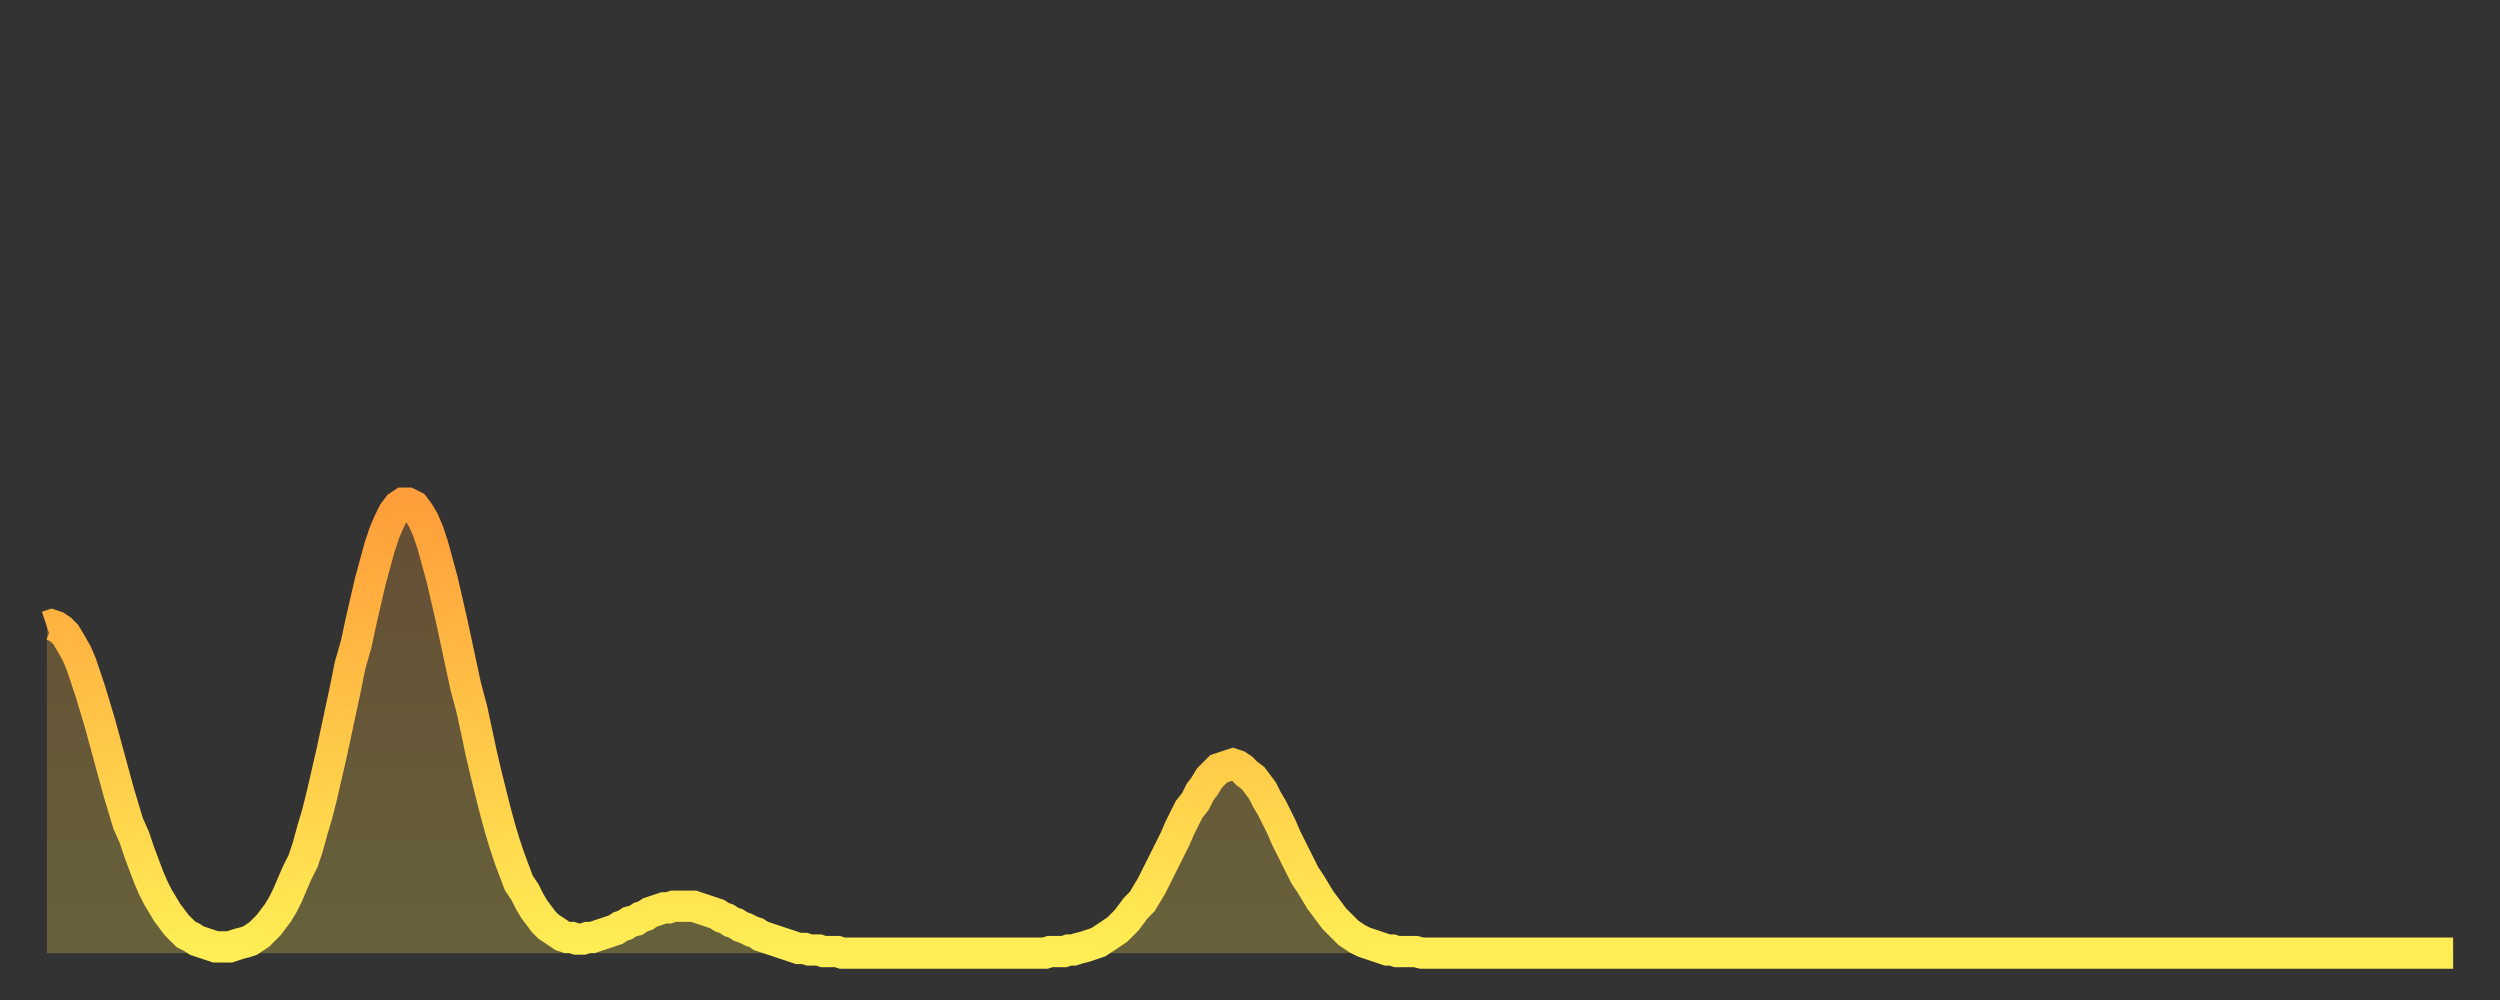
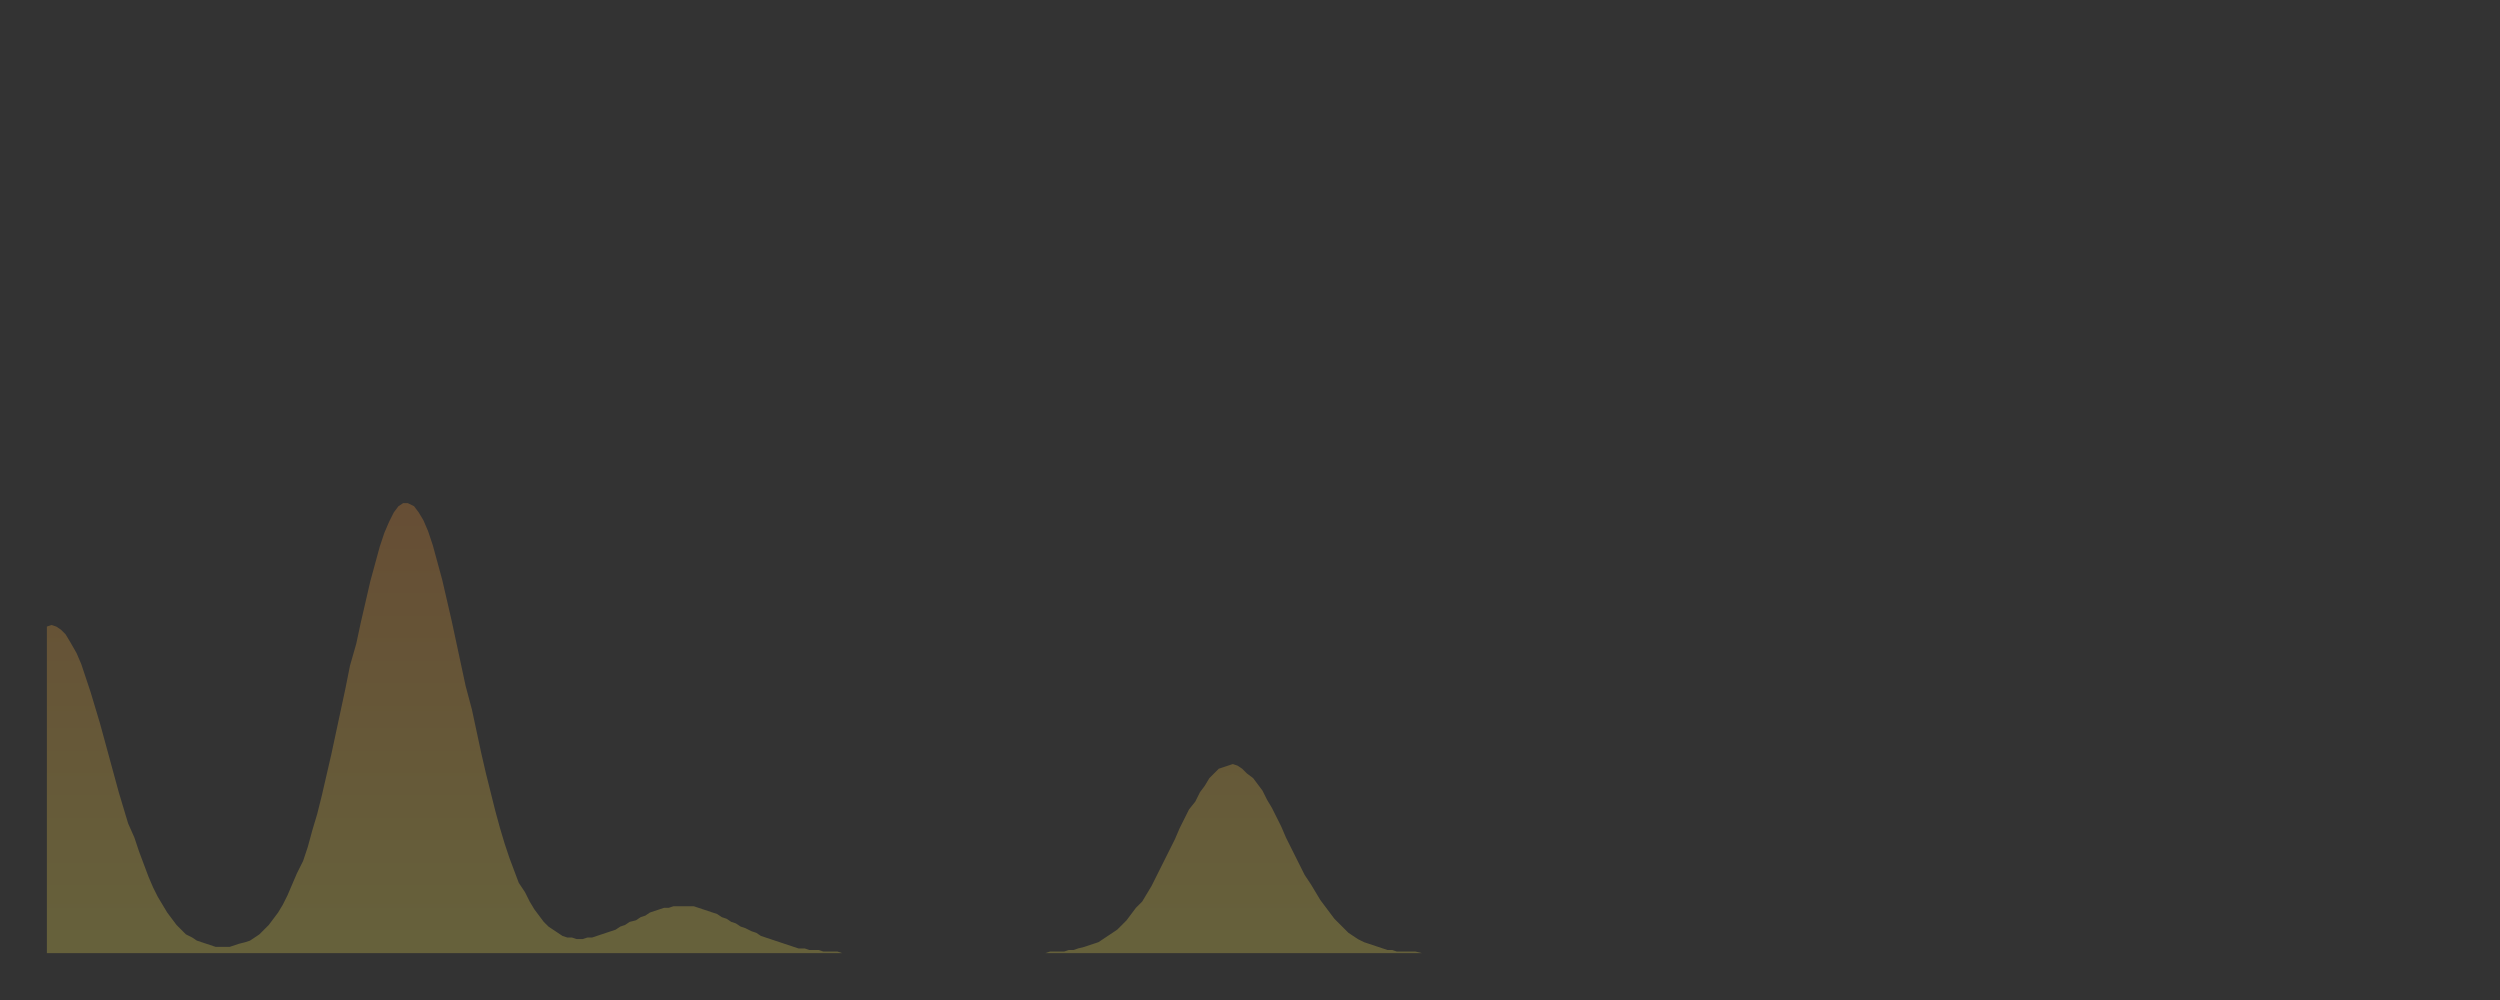
<svg xmlns="http://www.w3.org/2000/svg" baseProfile="full" height="64" version="1.1" width="160">
  <rect width="100%" height="100%" fill="#333333" stroke="none" />
  <defs>
    <linearGradient id="id168042" x1="0" x2="0" y1="0" y2="1">
      <stop offset="0%" stop-color="#ff9e3a" />
      <stop offset="50%" stop-color="#ffc647" />
      <stop offset="100%" stop-color="#ffee55" />
    </linearGradient>
  </defs>
  <g transform="translate(3,3)">
    <g>
-       <path d="M 0.0 37.1 0.3 37.0 0.6 37.1 0.9 37.3 1.2 37.6 1.5 38.1 1.9 38.8 2.2 39.5 2.5 40.4 2.8 41.3 3.1 42.3 3.4 43.3 3.7 44.4 4.0 45.5 4.3 46.6 4.6 47.7 4.9 48.7 5.2 49.7 5.6 50.6 5.9 51.5 6.2 52.3 6.5 53.1 6.8 53.8 7.1 54.4 7.4 54.9 7.7 55.4 8.0 55.8 8.3 56.2 8.6 56.5 8.9 56.8 9.3 57.0 9.6 57.2 9.9 57.3 10.2 57.4 10.5 57.5 10.8 57.6 11.1 57.6 11.4 57.6 11.7 57.6 12.0 57.5 12.3 57.4 12.7 57.3 13.0 57.2 13.3 57.0 13.6 56.8 13.9 56.5 14.2 56.2 14.5 55.8 14.8 55.4 15.1 54.9 15.4 54.3 15.7 53.6 16.0 52.9 16.4 52.1 16.7 51.2 17.0 50.1 17.3 49.1 17.6 47.9 17.9 46.6 18.2 45.3 18.5 43.9 18.8 42.5 19.1 41.1 19.4 39.6 19.8 38.2 20.1 36.8 20.4 35.5 20.7 34.2 21.0 33.1 21.3 32.0 21.6 31.1 21.9 30.4 22.2 29.8 22.5 29.4 22.8 29.2 23.1 29.2 23.5 29.4 23.8 29.8 24.1 30.3 24.4 31.0 24.7 31.9 25.0 33.0 25.3 34.1 25.6 35.4 25.9 36.7 26.2 38.1 26.5 39.5 26.8 40.9 27.2 42.4 27.5 43.8 27.8 45.2 28.1 46.5 28.4 47.7 28.7 48.9 29.0 50.0 29.3 51.0 29.6 51.9 29.9 52.7 30.2 53.5 30.6 54.1 30.9 54.7 31.2 55.2 31.5 55.6 31.8 56.0 32.1 56.3 32.4 56.5 32.7 56.7 33.0 56.9 33.3 57.0 33.6 57.0 33.9 57.1 34.3 57.1 34.6 57.0 34.9 57.0 35.2 56.9 35.5 56.8 35.8 56.7 36.1 56.6 36.4 56.5 36.7 56.3 37.0 56.2 37.3 56.0 37.7 55.9 38.0 55.7 38.3 55.6 38.6 55.4 38.9 55.3 39.2 55.2 39.5 55.1 39.8 55.1 40.1 55.0 40.4 55.0 40.7 55.0 41.0 55.0 41.4 55.0 41.7 55.1 42.0 55.2 42.3 55.3 42.6 55.4 42.9 55.5 43.2 55.7 43.5 55.8 43.8 56.0 44.1 56.1 44.4 56.3 44.7 56.4 45.1 56.6 45.4 56.7 45.7 56.9 46.0 57.0 46.3 57.1 46.6 57.2 46.9 57.3 47.2 57.4 47.5 57.5 47.8 57.6 48.1 57.7 48.5 57.7 48.8 57.8 49.1 57.8 49.4 57.8 49.7 57.9 50.0 57.9 50.3 57.9 50.6 57.9 50.9 58.0 51.2 58.0 51.5 58.0 51.8 58.0 52.2 58.0 52.5 58.0 52.8 58.0 53.1 58.0 53.4 58.0 53.7 58.0 54.0 58.0 54.3 58.0 54.6 58.0 54.9 58.0 55.2 58.0 55.6 58.0 55.9 58.0 56.2 58.0 56.5 58.0 56.8 58.0 57.1 58.0 57.4 58.0 57.7 58.0 58.0 58.0 58.3 58.0 58.6 58.0 58.9 58.0 59.3 58.0 59.6 58.0 59.9 58.0 60.2 58.0 60.5 58.0 60.8 58.0 61.1 58.0 61.4 58.0 61.7 58.0 62.0 58.0 62.3 58.0 62.6 58.0 63.0 58.0 63.3 58.0 63.6 58.0 63.9 58.0 64.2 57.9 64.5 57.9 64.8 57.9 65.1 57.9 65.4 57.8 65.7 57.8 66.0 57.7 66.4 57.6 66.7 57.5 67.0 57.4 67.3 57.3 67.6 57.1 67.9 56.9 68.2 56.7 68.5 56.5 68.8 56.2 69.1 55.9 69.4 55.5 69.7 55.1 70.1 54.7 70.4 54.2 70.7 53.7 71.0 53.1 71.3 52.5 71.6 51.9 71.9 51.3 72.2 50.7 72.5 50.0 72.8 49.4 73.1 48.8 73.5 48.3 73.8 47.7 74.1 47.3 74.4 46.8 74.7 46.5 75.0 46.2 75.3 46.1 75.6 46.0 75.9 45.9 76.2 46.0 76.5 46.2 76.8 46.5 77.2 46.8 77.5 47.2 77.8 47.6 78.1 48.2 78.4 48.7 78.7 49.3 79.0 49.9 79.3 50.6 79.6 51.2 79.9 51.8 80.2 52.4 80.5 53.0 80.9 53.6 81.2 54.1 81.5 54.6 81.8 55.0 82.1 55.4 82.4 55.8 82.7 56.1 83.0 56.4 83.3 56.7 83.6 56.9 83.9 57.1 84.3 57.3 84.6 57.4 84.9 57.5 85.2 57.6 85.5 57.7 85.8 57.8 86.1 57.8 86.4 57.9 86.7 57.9 87.0 57.9 87.3 57.9 87.6 57.9 88.0 58.0 88.3 58.0 88.6 58.0 88.9 58.0 89.2 58.0 89.5 58.0 89.8 58.0 90.1 58.0 90.4 58.0 90.7 58.0 91.0 58.0 91.4 58.0 91.7 58.0 92.0 58.0 92.3 58.0 92.6 58.0 92.9 58.0 93.2 58.0 93.5 58.0 93.8 58.0 94.1 58.0 94.4 58.0 94.7 58.0 95.1 58.0 95.4 58.0 95.7 58.0 96.0 58.0 96.3 58.0 96.6 58.0 96.9 58.0 97.2 58.0 97.5 58.0 97.8 58.0 98.1 58.0 98.4 58.0 98.8 58.0 99.1 58.0 99.4 58.0 99.7 58.0 100.0 58.0 100.3 58.0 100.6 58.0 100.9 58.0 101.2 58.0 101.5 58.0 101.8 58.0 102.2 58.0 102.5 58.0 102.8 58.0 103.1 58.0 103.4 58.0 103.7 58.0 104.0 58.0 104.3 58.0 104.6 58.0 104.9 58.0 105.2 58.0 105.5 58.0 105.9 58.0 106.2 58.0 106.5 58.0 106.8 58.0 107.1 58.0 107.4 58.0 107.7 58.0 108.0 58.0 108.3 58.0 108.6 58.0 108.9 58.0 109.3 58.0 109.6 58.0 109.9 58.0 110.2 58.0 110.5 58.0 110.8 58.0 111.1 58.0 111.4 58.0 111.7 58.0 112.0 58.0 112.3 58.0 112.6 58.0 113.0 58.0 113.3 58.0 113.6 58.0 113.9 58.0 114.2 58.0 114.5 58.0 114.8 58.0 115.1 58.0 115.4 58.0 115.7 58.0 116.0 58.0 116.3 58.0 116.7 58.0 117.0 58.0 117.3 58.0 117.6 58.0 117.9 58.0 118.2 58.0 118.5 58.0 118.8 58.0 119.1 58.0 119.4 58.0 119.7 58.0 120.1 58.0 120.4 58.0 120.7 58.0 121.0 58.0 121.3 58.0 121.6 58.0 121.9 58.0 122.2 58.0 122.5 58.0 122.8 58.0 123.1 58.0 123.4 58.0 123.8 58.0 124.1 58.0 124.4 58.0 124.7 58.0 125.0 58.0 125.3 58.0 125.6 58.0 125.9 58.0 126.2 58.0 126.5 58.0 126.8 58.0 127.2 58.0 127.5 58.0 127.8 58.0 128.1 58.0 128.4 58.0 128.7 58.0 129.0 58.0 129.3 58.0 129.6 58.0 129.9 58.0 130.2 58.0 130.5 58.0 130.9 58.0 131.2 58.0 131.5 58.0 131.8 58.0 132.1 58.0 132.4 58.0 132.7 58.0 133.0 58.0 133.3 58.0 133.6 58.0 133.9 58.0 134.2 58.0 134.6 58.0 134.9 58.0 135.2 58.0 135.5 58.0 135.8 58.0 136.1 58.0 136.4 58.0 136.7 58.0 137.0 58.0 137.3 58.0 137.6 58.0 138.0 58.0 138.3 58.0 138.6 58.0 138.9 58.0 139.2 58.0 139.5 58.0 139.8 58.0 140.1 58.0 140.4 58.0 140.7 58.0 141.0 58.0 141.3 58.0 141.7 58.0 142.0 58.0 142.3 58.0 142.6 58.0 142.9 58.0 143.2 58.0 143.5 58.0 143.8 58.0 144.1 58.0 144.4 58.0 144.7 58.0 145.1 58.0 145.4 58.0 145.7 58.0 146.0 58.0 146.3 58.0 146.6 58.0 146.9 58.0 147.2 58.0 147.5 58.0 147.8 58.0 148.1 58.0 148.4 58.0 148.8 58.0 149.1 58.0 149.4 58.0 149.7 58.0 150.0 58.0 150.3 58.0 150.6 58.0 150.9 58.0 151.2 58.0 151.5 58.0 151.8 58.0 152.1 58.0 152.5 58.0 152.8 58.0 153.1 58.0 153.4 58.0 153.7 58.0 154.0 58.0" fill="none" id="graph-curve" opacity="1" stroke="url(#id168042)" stroke-width="2" />
      <path d="M 0 58 L 0.0 37.1 0.3 37.0 0.6 37.1 0.9 37.3 1.2 37.6 1.5 38.1 1.9 38.8 2.2 39.5 2.5 40.4 2.8 41.3 3.1 42.3 3.4 43.3 3.7 44.4 4.0 45.5 4.3 46.6 4.6 47.7 4.9 48.7 5.2 49.7 5.6 50.6 5.9 51.5 6.2 52.3 6.5 53.1 6.8 53.8 7.1 54.4 7.4 54.9 7.7 55.4 8.0 55.8 8.3 56.2 8.6 56.5 8.9 56.8 9.3 57.0 9.6 57.2 9.9 57.3 10.2 57.4 10.5 57.5 10.8 57.6 11.1 57.6 11.4 57.6 11.7 57.6 12.0 57.5 12.3 57.4 12.7 57.3 13.0 57.2 13.3 57.0 13.6 56.8 13.9 56.5 14.2 56.2 14.5 55.8 14.8 55.4 15.1 54.9 15.4 54.3 15.7 53.6 16.0 52.9 16.4 52.1 16.7 51.2 17.0 50.1 17.3 49.1 17.6 47.9 17.9 46.6 18.2 45.3 18.5 43.9 18.8 42.5 19.1 41.1 19.4 39.6 19.8 38.2 20.1 36.8 20.4 35.5 20.7 34.2 21.0 33.1 21.3 32.0 21.6 31.1 21.9 30.4 22.2 29.8 22.5 29.4 22.8 29.2 23.1 29.2 23.5 29.4 23.8 29.8 24.1 30.3 24.4 31.0 24.7 31.9 25.0 33.0 25.3 34.1 25.6 35.4 25.9 36.7 26.2 38.1 26.5 39.5 26.8 40.9 27.2 42.4 27.5 43.8 27.8 45.2 28.1 46.5 28.4 47.7 28.7 48.9 29.0 50.0 29.3 51.0 29.6 51.9 29.9 52.7 30.2 53.5 30.6 54.1 30.9 54.7 31.2 55.2 31.5 55.6 31.8 56.0 32.1 56.3 32.4 56.5 32.7 56.7 33.0 56.9 33.3 57.0 33.6 57.0 33.9 57.1 34.3 57.1 34.6 57.0 34.9 57.0 35.2 56.9 35.5 56.8 35.8 56.7 36.1 56.6 36.4 56.5 36.7 56.3 37.0 56.2 37.3 56.0 37.7 55.9 38.0 55.7 38.3 55.6 38.6 55.4 38.9 55.3 39.2 55.2 39.5 55.1 39.8 55.1 40.1 55.0 40.4 55.0 40.7 55.0 41.0 55.0 41.4 55.0 41.7 55.1 42.0 55.2 42.3 55.3 42.6 55.4 42.9 55.5 43.2 55.7 43.5 55.8 43.8 56.0 44.1 56.1 44.4 56.3 44.7 56.4 45.1 56.6 45.4 56.7 45.7 56.9 46.0 57.0 46.3 57.1 46.6 57.2 46.9 57.3 47.2 57.4 47.5 57.5 47.8 57.6 48.1 57.7 48.5 57.7 48.8 57.8 49.1 57.8 49.4 57.8 49.7 57.9 50.0 57.9 50.3 57.9 50.6 57.9 50.9 58.0 51.2 58.0 51.5 58.0 51.8 58.0 52.2 58.0 52.5 58.0 52.8 58.0 53.1 58.0 53.4 58.0 53.7 58.0 54.0 58.0 54.3 58.0 54.6 58.0 54.9 58.0 55.2 58.0 55.6 58.0 55.9 58.0 56.2 58.0 56.5 58.0 56.8 58.0 57.1 58.0 57.4 58.0 57.7 58.0 58.0 58.0 58.3 58.0 58.6 58.0 58.9 58.0 59.3 58.0 59.6 58.0 59.9 58.0 60.2 58.0 60.5 58.0 60.8 58.0 61.1 58.0 61.4 58.0 61.7 58.0 62.0 58.0 62.3 58.0 62.6 58.0 63.0 58.0 63.3 58.0 63.6 58.0 63.9 58.0 64.2 57.9 64.5 57.9 64.8 57.9 65.1 57.9 65.4 57.8 65.7 57.8 66.0 57.7 66.4 57.6 66.7 57.5 67.0 57.4 67.3 57.3 67.6 57.1 67.9 56.9 68.2 56.7 68.5 56.5 68.8 56.2 69.1 55.9 69.4 55.5 69.7 55.1 70.1 54.7 70.4 54.2 70.7 53.7 71.0 53.1 71.3 52.5 71.6 51.9 71.9 51.3 72.2 50.7 72.5 50.0 72.8 49.4 73.1 48.8 73.5 48.3 73.8 47.7 74.1 47.3 74.4 46.8 74.7 46.5 75.0 46.2 75.3 46.1 75.6 46.0 75.9 45.9 76.2 46.0 76.5 46.2 76.8 46.5 77.2 46.8 77.5 47.2 77.8 47.6 78.1 48.2 78.4 48.7 78.7 49.3 79.0 49.9 79.3 50.6 79.6 51.2 79.9 51.8 80.2 52.4 80.5 53.0 80.9 53.6 81.2 54.1 81.5 54.6 81.8 55.0 82.1 55.4 82.4 55.8 82.7 56.1 83.0 56.4 83.3 56.7 83.6 56.9 83.9 57.1 84.3 57.3 84.6 57.4 84.9 57.5 85.2 57.6 85.5 57.7 85.8 57.8 86.1 57.8 86.4 57.9 86.7 57.9 87.0 57.9 87.3 57.9 87.6 57.9 88.0 58.0 88.3 58.0 88.6 58.0 88.9 58.0 89.2 58.0 89.5 58.0 89.8 58.0 90.1 58.0 90.4 58.0 90.7 58.0 91.0 58.0 91.4 58.0 91.7 58.0 92.0 58.0 92.3 58.0 92.6 58.0 92.9 58.0 93.2 58.0 93.5 58.0 93.8 58.0 94.1 58.0 94.4 58.0 94.7 58.0 95.1 58.0 95.4 58.0 95.7 58.0 96.0 58.0 96.3 58.0 96.6 58.0 96.9 58.0 97.2 58.0 97.5 58.0 97.8 58.0 98.1 58.0 98.4 58.0 98.8 58.0 99.1 58.0 99.4 58.0 99.7 58.0 100.0 58.0 100.3 58.0 100.6 58.0 100.9 58.0 101.2 58.0 101.5 58.0 101.8 58.0 102.2 58.0 102.5 58.0 102.8 58.0 103.1 58.0 103.4 58.0 103.7 58.0 104.0 58.0 104.3 58.0 104.6 58.0 104.9 58.0 105.2 58.0 105.5 58.0 105.9 58.0 106.2 58.0 106.5 58.0 106.8 58.0 107.1 58.0 107.4 58.0 107.7 58.0 108.0 58.0 108.3 58.0 108.6 58.0 108.9 58.0 109.3 58.0 109.6 58.0 109.9 58.0 110.2 58.0 110.5 58.0 110.8 58.0 111.1 58.0 111.4 58.0 111.7 58.0 112.0 58.0 112.3 58.0 112.6 58.0 113.0 58.0 113.3 58.0 113.6 58.0 113.9 58.0 114.2 58.0 114.5 58.0 114.8 58.0 115.1 58.0 115.4 58.0 115.7 58.0 116.0 58.0 116.3 58.0 116.7 58.0 117.0 58.0 117.3 58.0 117.6 58.0 117.9 58.0 118.2 58.0 118.5 58.0 118.8 58.0 119.1 58.0 119.4 58.0 119.7 58.0 120.1 58.0 120.4 58.0 120.7 58.0 121.0 58.0 121.3 58.0 121.6 58.0 121.9 58.0 122.2 58.0 122.5 58.0 122.8 58.0 123.1 58.0 123.4 58.0 123.8 58.0 124.1 58.0 124.4 58.0 124.7 58.0 125.0 58.0 125.3 58.0 125.6 58.0 125.9 58.0 126.2 58.0 126.5 58.0 126.8 58.0 127.2 58.0 127.5 58.0 127.8 58.0 128.1 58.0 128.4 58.0 128.7 58.0 129.0 58.0 129.3 58.0 129.6 58.0 129.9 58.0 130.2 58.0 130.5 58.0 130.9 58.0 131.2 58.0 131.5 58.0 131.8 58.0 132.1 58.0 132.4 58.0 132.7 58.0 133.0 58.0 133.3 58.0 133.6 58.0 133.9 58.0 134.2 58.0 134.6 58.0 134.9 58.0 135.2 58.0 135.5 58.0 135.8 58.0 136.1 58.0 136.4 58.0 136.7 58.0 137.0 58.0 137.3 58.0 137.6 58.0 138.0 58.0 138.3 58.0 138.6 58.0 138.9 58.0 139.2 58.0 139.5 58.0 139.8 58.0 140.1 58.0 140.4 58.0 140.7 58.0 141.0 58.0 141.3 58.0 141.7 58.0 142.0 58.0 142.3 58.0 142.6 58.0 142.9 58.0 143.2 58.0 143.5 58.0 143.8 58.0 144.1 58.0 144.4 58.0 144.7 58.0 145.1 58.0 145.4 58.0 145.7 58.0 146.0 58.0 146.3 58.0 146.6 58.0 146.9 58.0 147.2 58.0 147.5 58.0 147.8 58.0 148.1 58.0 148.4 58.0 148.8 58.0 149.1 58.0 149.4 58.0 149.7 58.0 150.0 58.0 150.3 58.0 150.6 58.0 150.9 58.0 151.2 58.0 151.5 58.0 151.8 58.0 152.1 58.0 152.5 58.0 152.8 58.0 153.1 58.0 153.4 58.0 153.7 58.0 154.0 58.0 154 58" fill="url(#id168042)" fill-opacity=".25" id="graph-shadow" />
    </g>
  </g>
</svg>